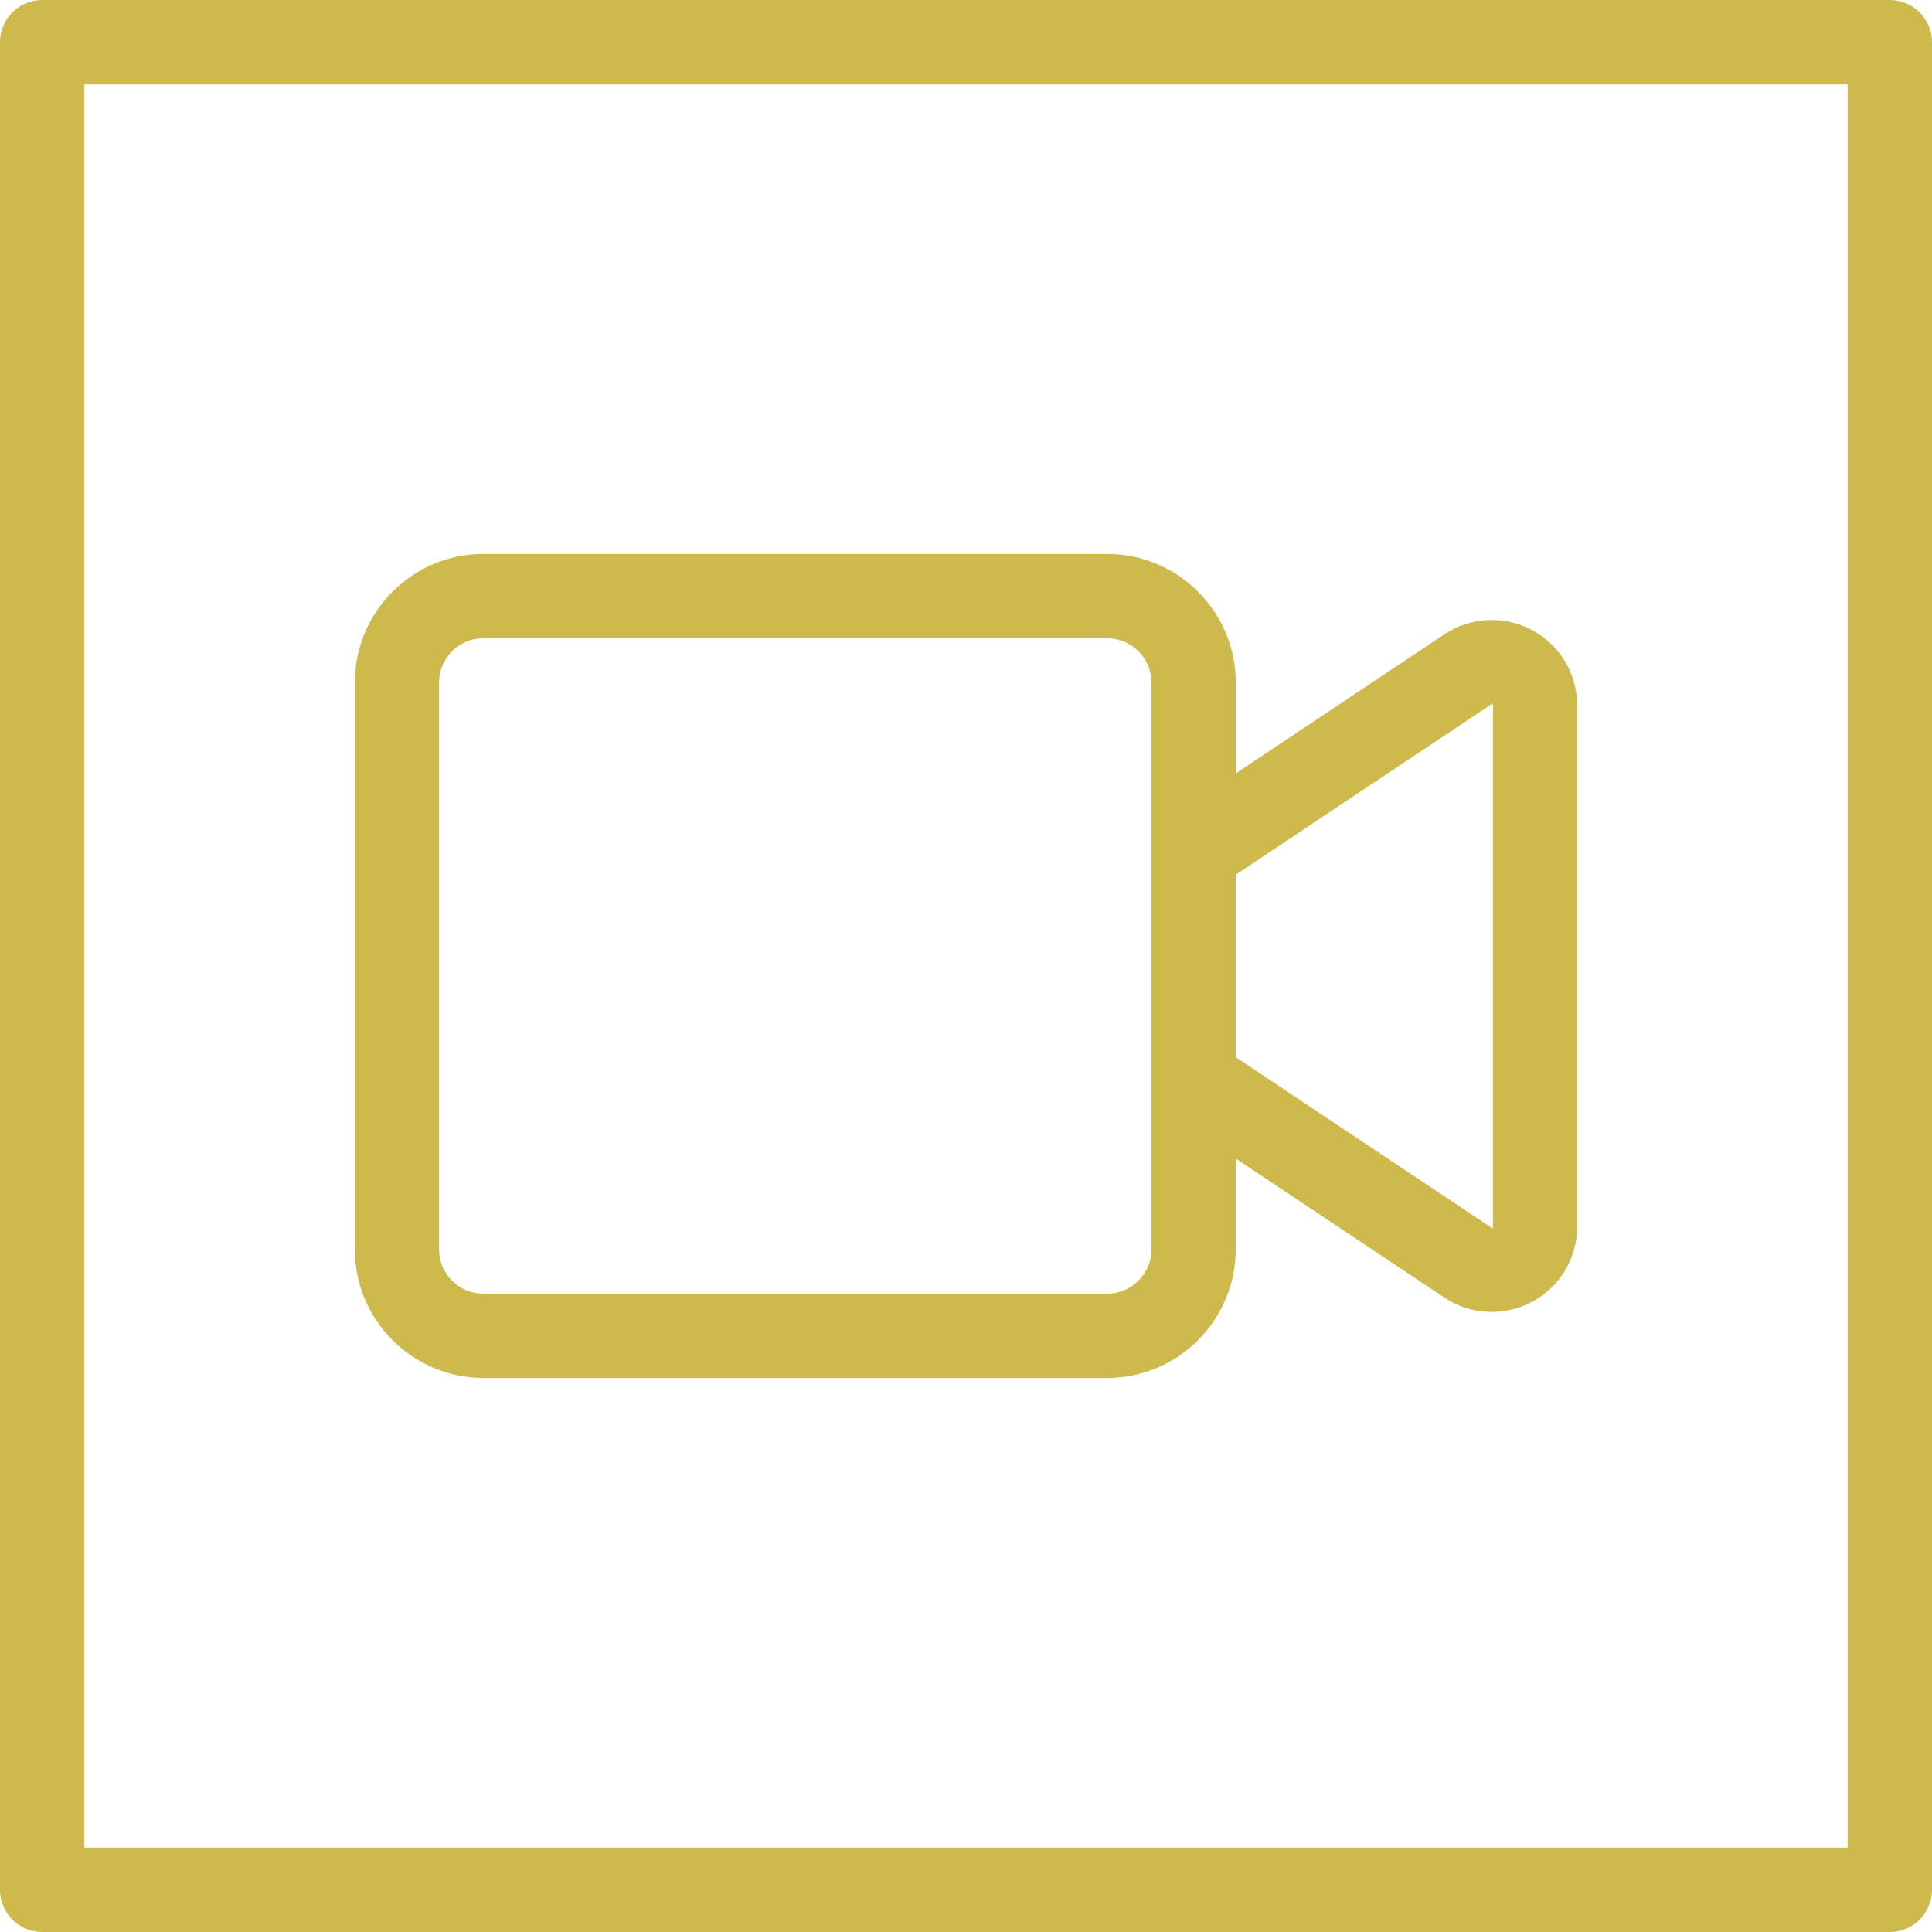
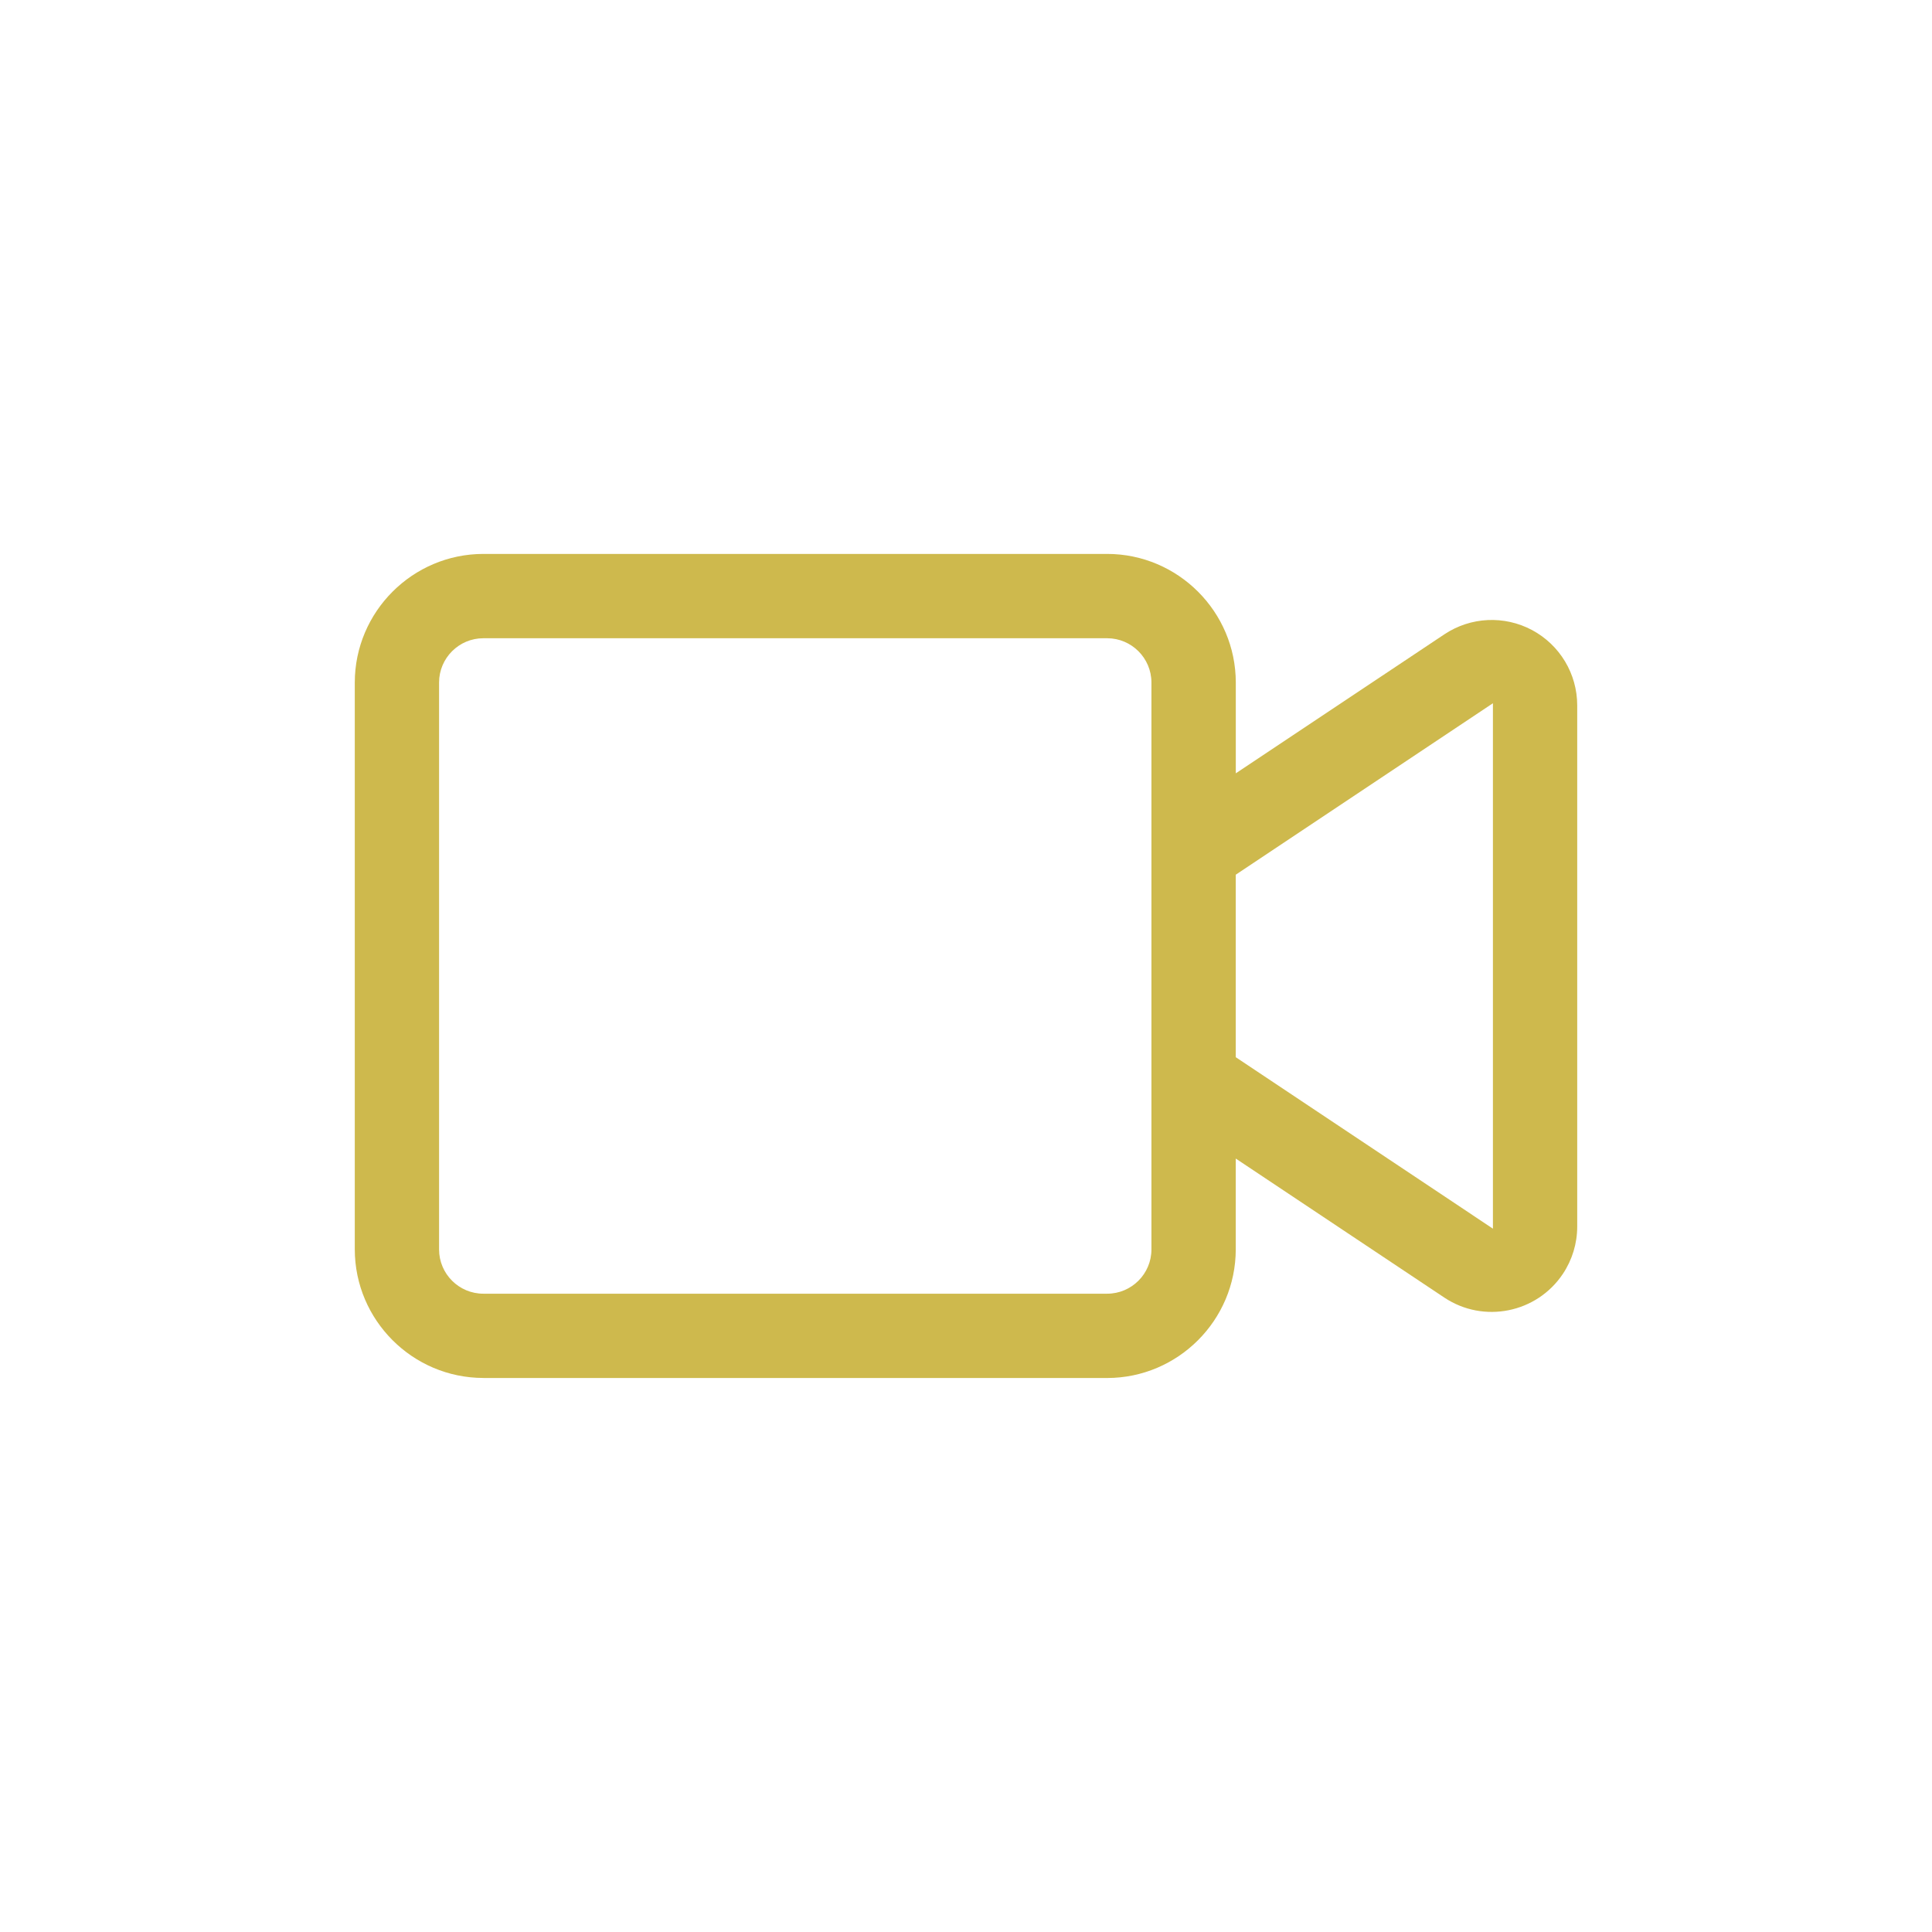
<svg xmlns="http://www.w3.org/2000/svg" width="100%" height="100%" viewBox="0 0 99 99" version="1.1" xml:space="preserve" style="fill-rule:evenodd;clip-rule:evenodd;stroke-linejoin:round;stroke-miterlimit:2;">
  <g>
-     <path d="M96.839,0L2.161,0C0.968,0 0,0.968 0,2.161L0,96.839C0,98.032 0.968,99 2.161,99L96.839,99C98.032,99 99,98.032 99,96.839L99,2.161C99,0.968 98.032,0 96.839,0ZM94.678,94.678L4.322,94.678L4.322,4.322L94.678,4.322L94.678,94.678Z" style="fill:rgb(206,185,77);fill-rule:nonzero;" />
    <path d="M24.77,70.612L56.735,70.612C60.363,70.608 63.319,67.652 63.323,64.021L63.323,59.367L74.013,66.493C76.023,67.831 78.746,67.284 80.086,65.275C80.565,64.555 80.82,63.717 80.82,62.85L80.82,36.146C80.82,34.529 79.932,33.051 78.508,32.286C77.082,31.526 75.36,31.608 74.016,32.502L63.325,39.627L63.325,34.972C63.321,31.344 60.365,28.388 56.735,28.384L24.768,28.384C21.14,28.388 18.184,31.344 18.18,34.974L18.18,64.021C18.184,67.65 21.14,70.606 24.77,70.61L24.77,70.612ZM63.323,44.822L76.501,36.035L76.501,62.96L63.323,54.174L63.323,44.822ZM22.499,34.974C22.499,33.723 23.517,32.705 24.768,32.705L56.733,32.705C57.984,32.705 59.002,33.723 59.002,34.974L59.002,64.024C59.002,65.275 57.984,66.292 56.733,66.292L24.768,66.292C23.517,66.292 22.499,65.275 22.499,64.024L22.499,34.974Z" style="fill:rgb(206,185,77);fill-rule:nonzero;" />
  </g>
</svg>